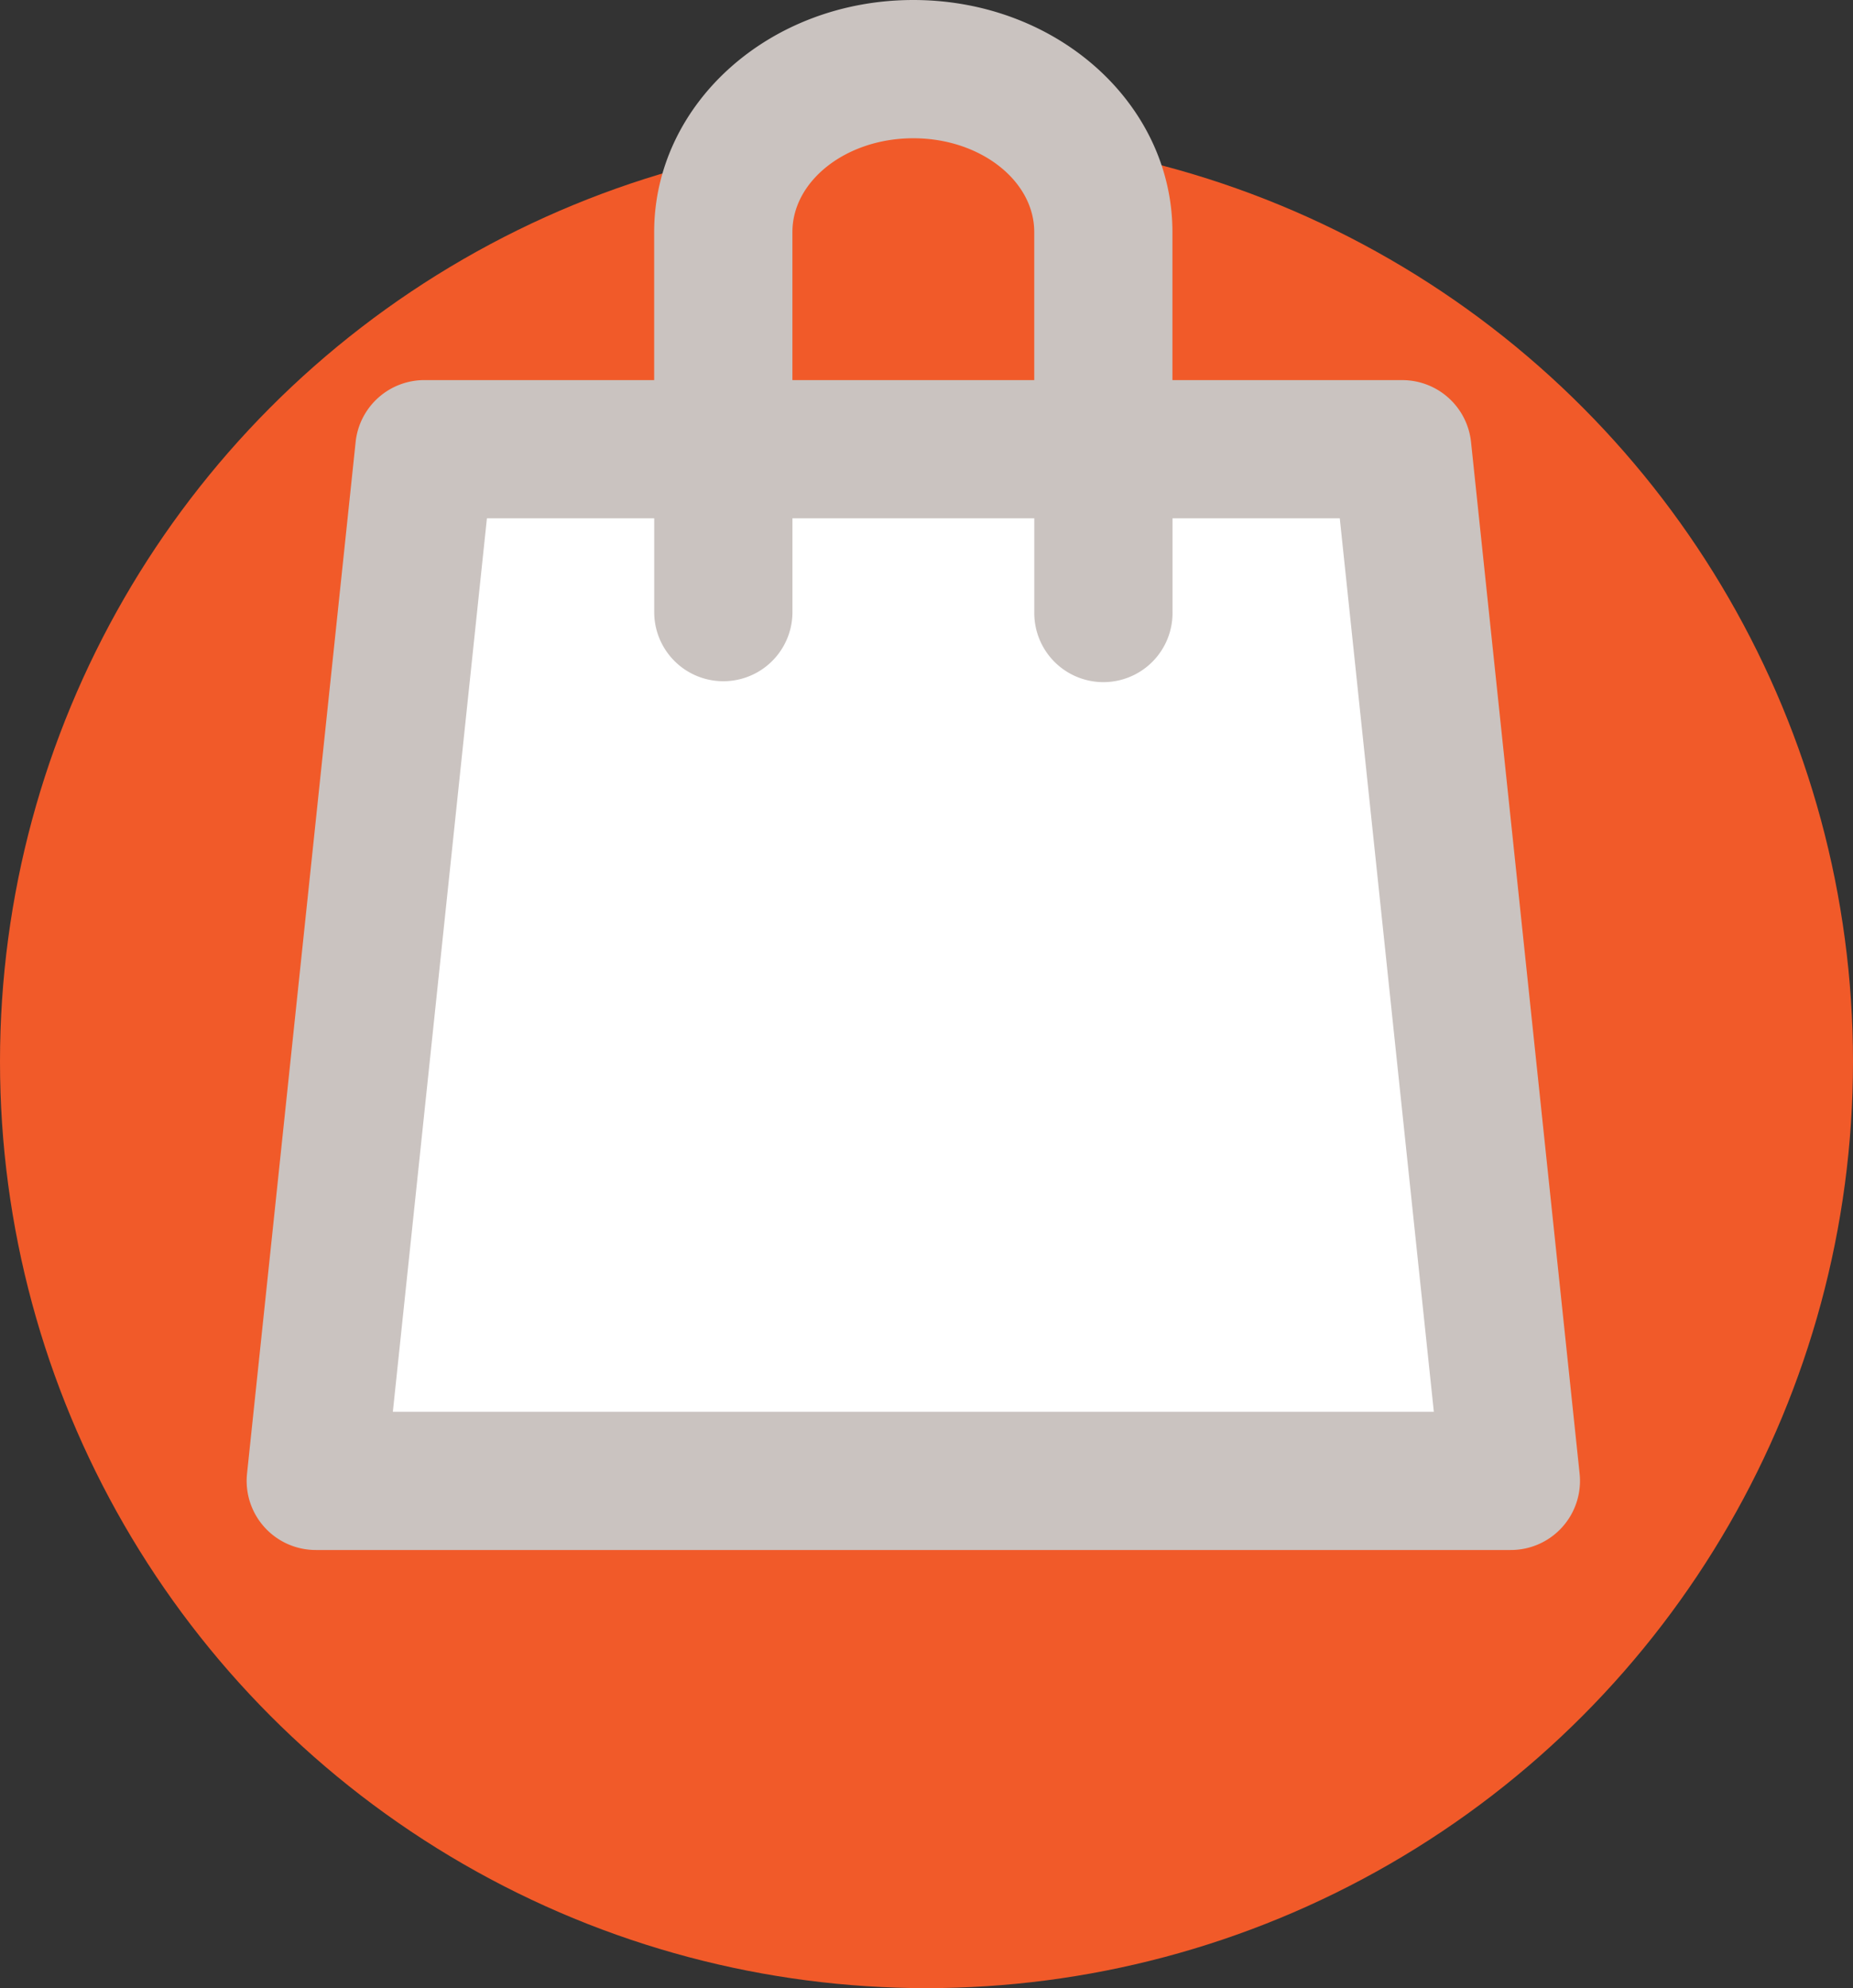
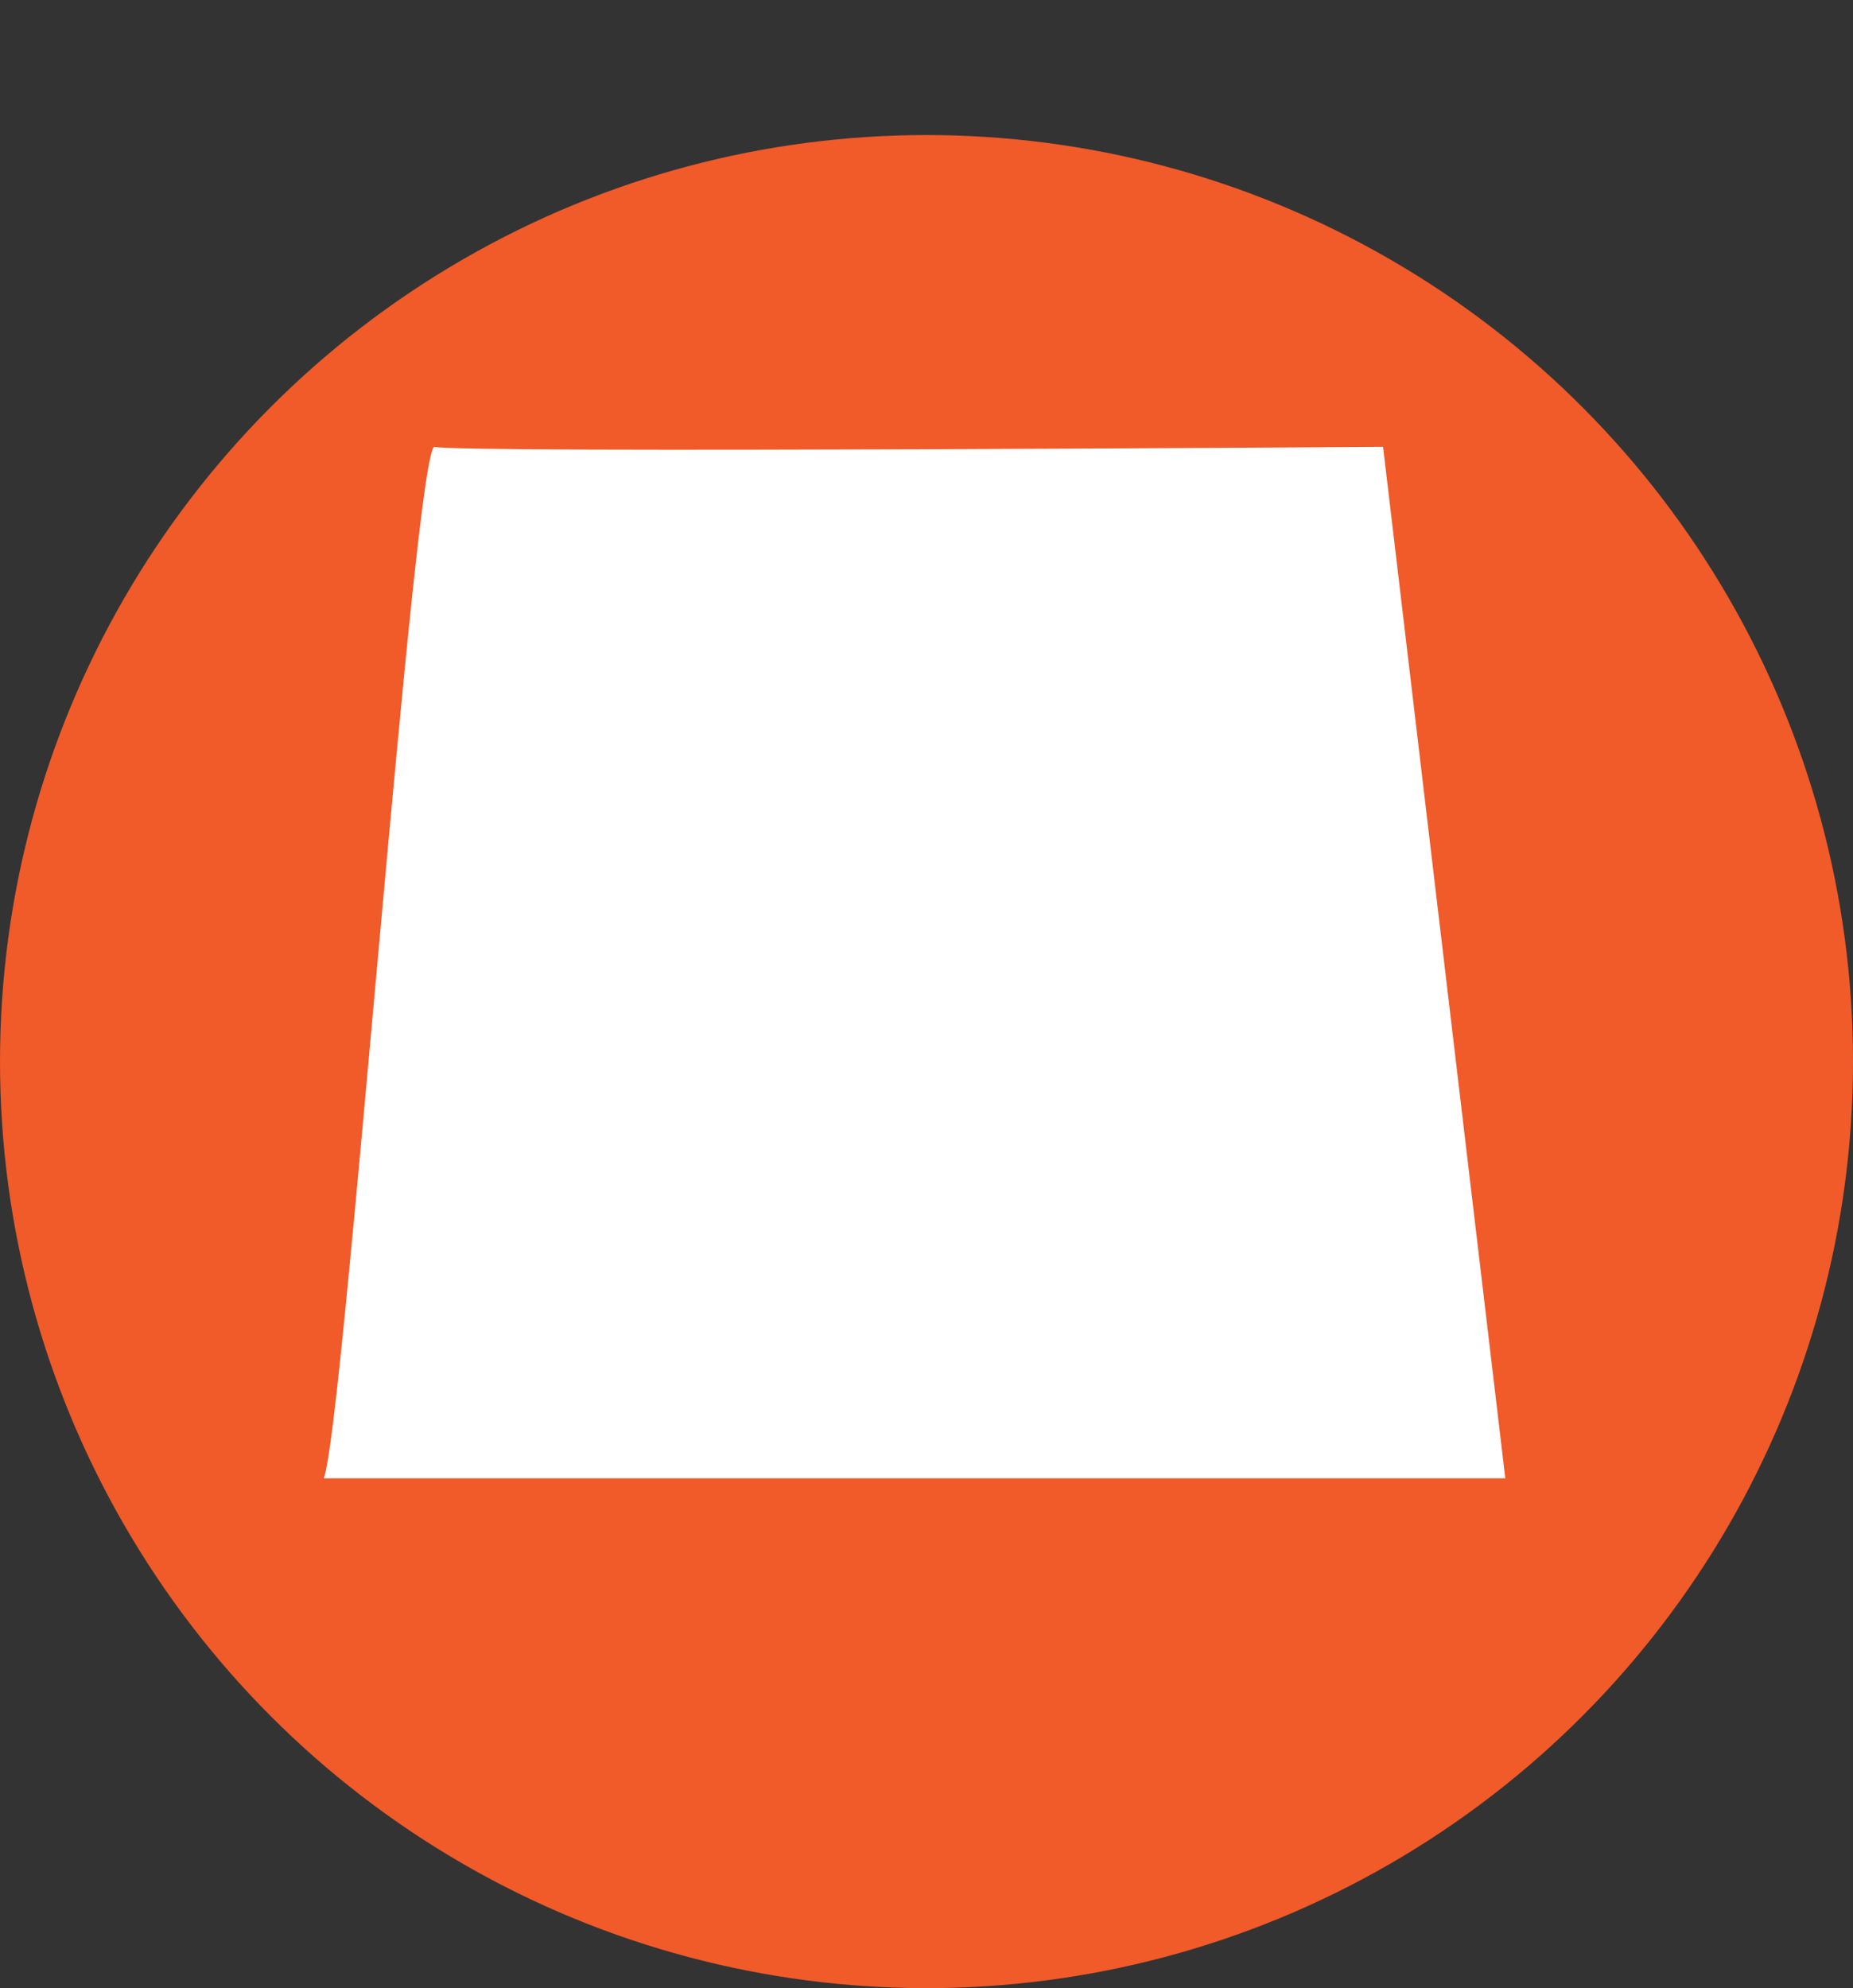
<svg xmlns="http://www.w3.org/2000/svg" width="125" height="134.11" viewBox="0 0 125 134.11">
  <rect x="0" y="0" width="125" height="134.11" fill="#333333" stroke="none" />
  <g id="services-lifestyle-icon" transform="translate(-865.31 -752.981)">
    <circle id="Ellipse_28" data-name="Ellipse 28" cx="62.5" cy="62.5" r="62.5" transform="translate(865.31 762.091)" fill="#f15a29" />
    <path id="Path_7041" data-name="Path 7041" d="M887.149,852.7c1.321-3.083,6.165-70.018,7.486-69.578s63.974,0,63.974,0l8.246,69.58Z" fill="#fff" />
    <g id="Group_311" data-name="Group 311">
-       <path id="Path_7042" data-name="Path 7042" d="M926.921,753.981c-9.156,0-16.482,6.575-16.482,14.651V779.62H893.957a3.664,3.664,0,0,0-3.662,3.278l-7.326,69.591a3.663,3.663,0,0,0,3.663,4.047h80.579a3.663,3.663,0,0,0,3.662-4.047L963.548,782.9a3.664,3.664,0,0,0-3.663-3.278H943.4V768.632c0-8.076-7.325-14.651-16.482-14.651Zm-9.156,14.651c0-4.047,4.1-7.325,9.156-7.325s9.157,3.278,9.157,7.325V779.62H917.765Zm38.824,18.313,6.556,62.266H890.7l6.556-62.266h13.186v7.326a3.662,3.662,0,1,0,7.325,0v-7.326h18.314v7.326a3.663,3.663,0,1,0,7.325,0v-7.326Z" fill="#cac3c0" stroke="#cac3c0" stroke-miterlimit="10" stroke-width="2" />
-     </g>
+       </g>
  </g>
</svg>